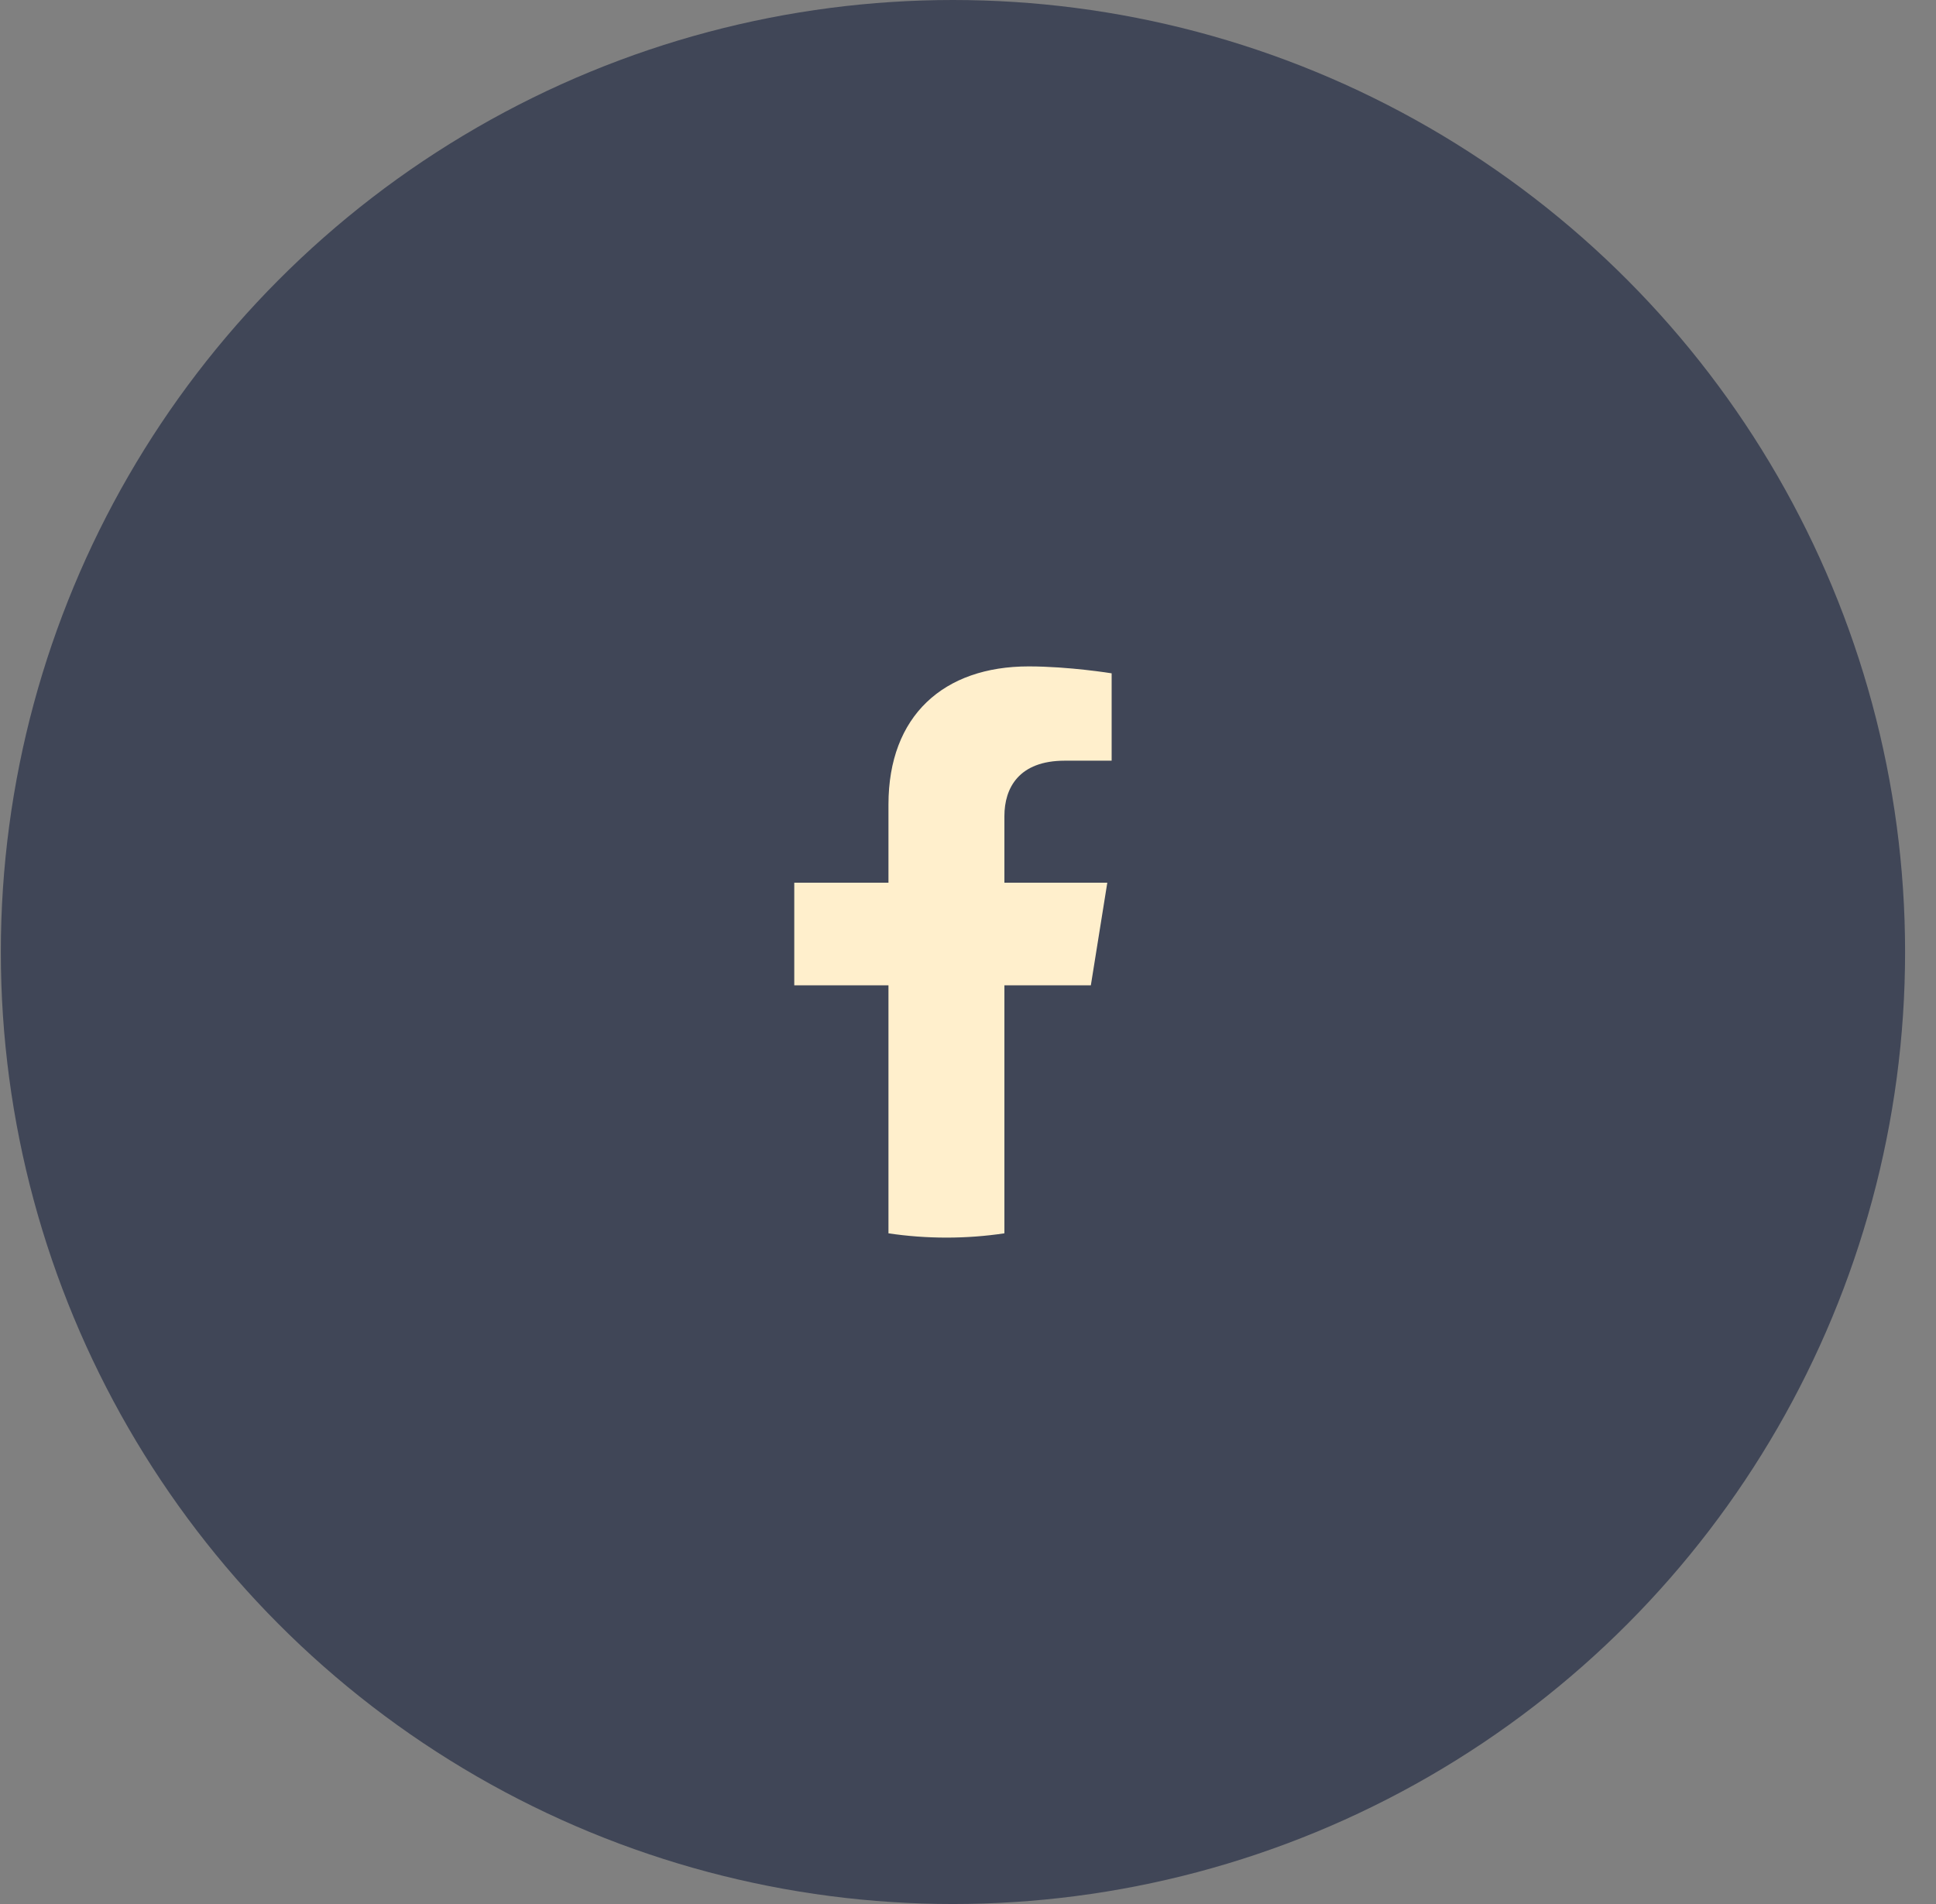
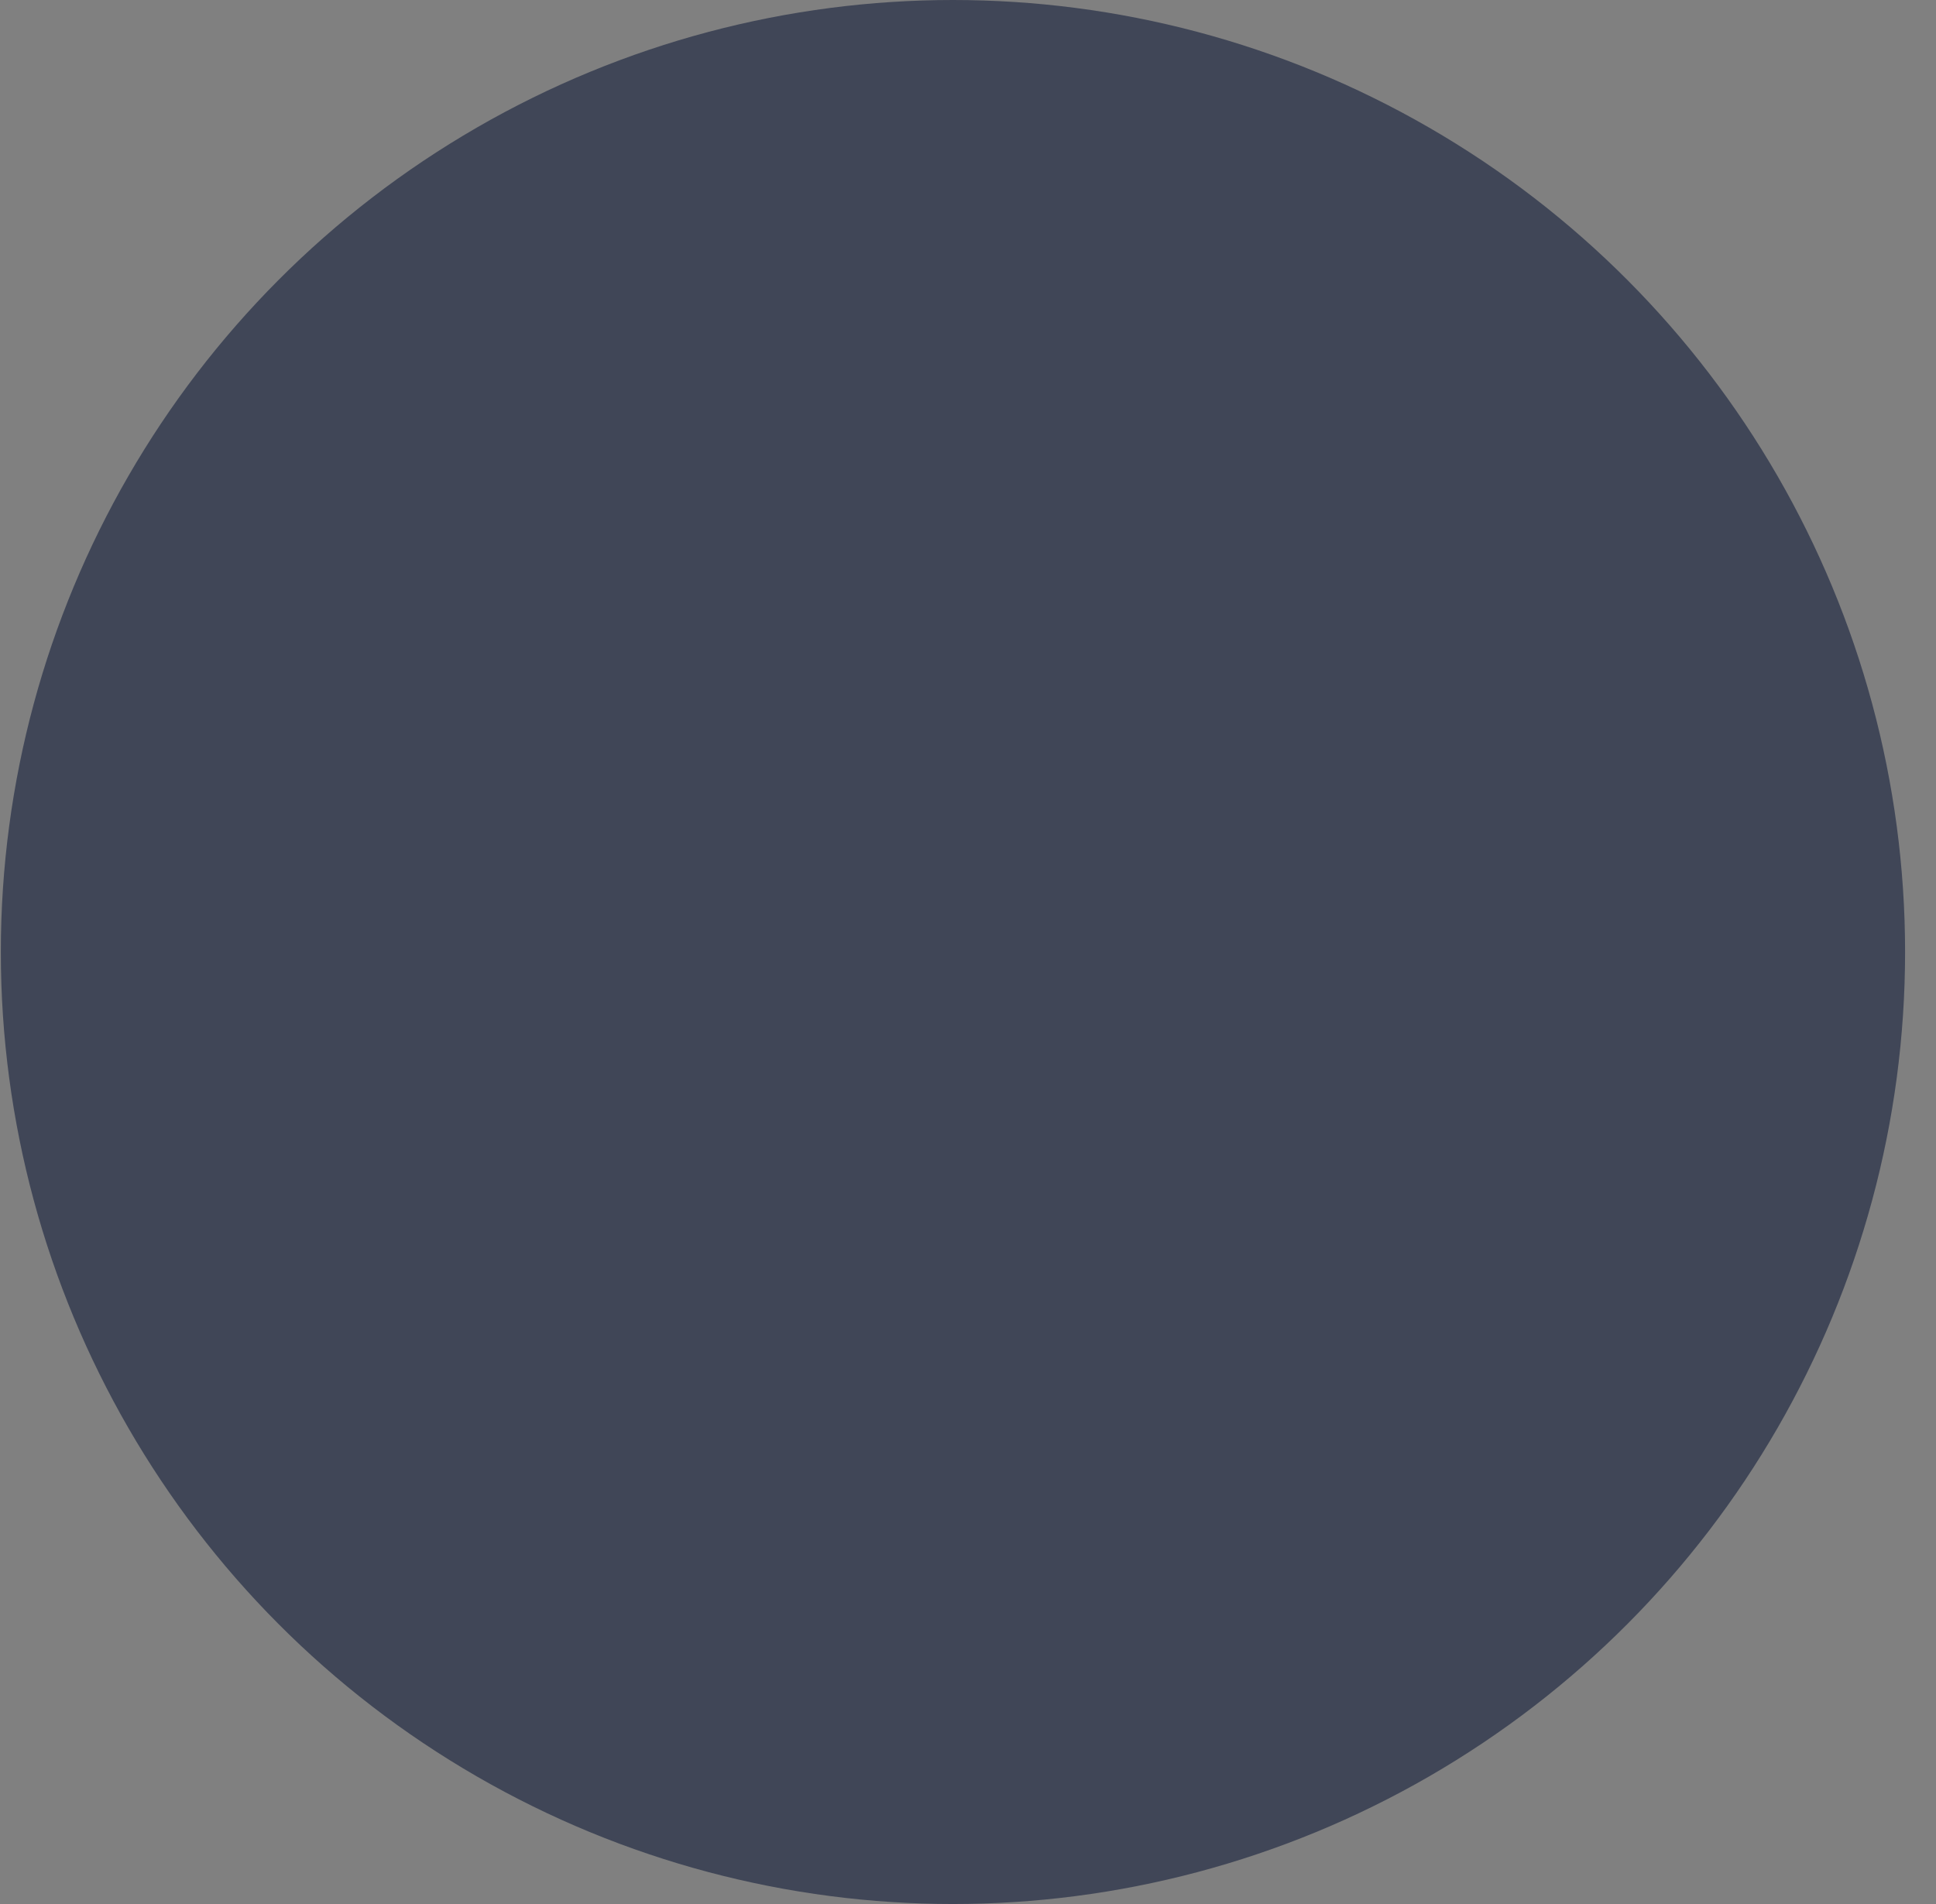
<svg xmlns="http://www.w3.org/2000/svg" width="61" height="60" viewBox="0 0 61 60" fill="none">
  <rect x="0" y="0" width="61" height="60" fill="#808080" stroke="none" />
  <circle cx="30.026" cy="30" r="30" fill="#404657" />
-   <rect width="10" height="18" transform="translate(25.026 21)" fill="#404657" />
-   <path d="M34.371 31.049L34.889 27.816H31.647V25.718C31.647 24.834 32.099 23.971 33.551 23.971H35.026V21.218C35.026 21.218 33.688 21 32.41 21C29.739 21 27.994 22.549 27.994 25.352V27.816H25.026V31.049H27.994V38.865C28.59 38.954 29.2 39 29.821 39C30.442 39 31.051 38.954 31.647 38.865V31.049H34.371Z" fill="#FFEFCC" />
</svg>